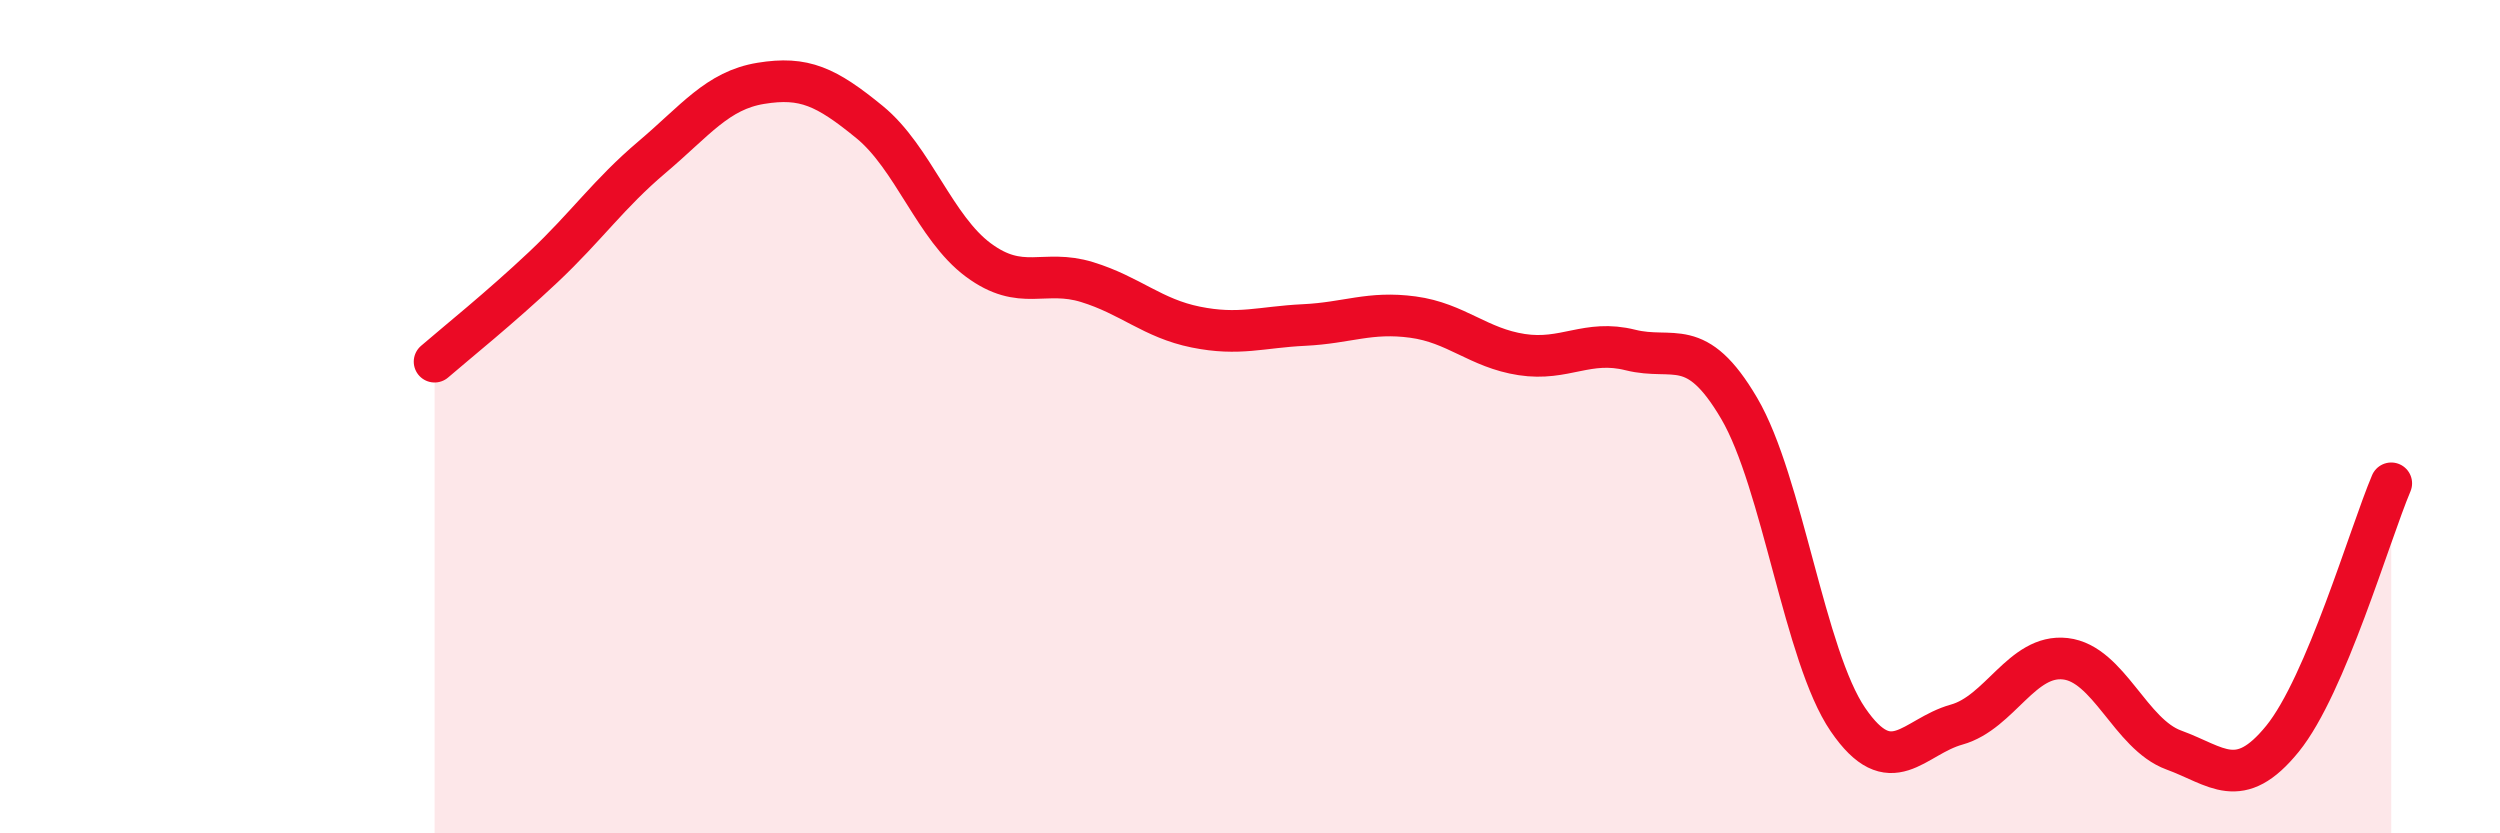
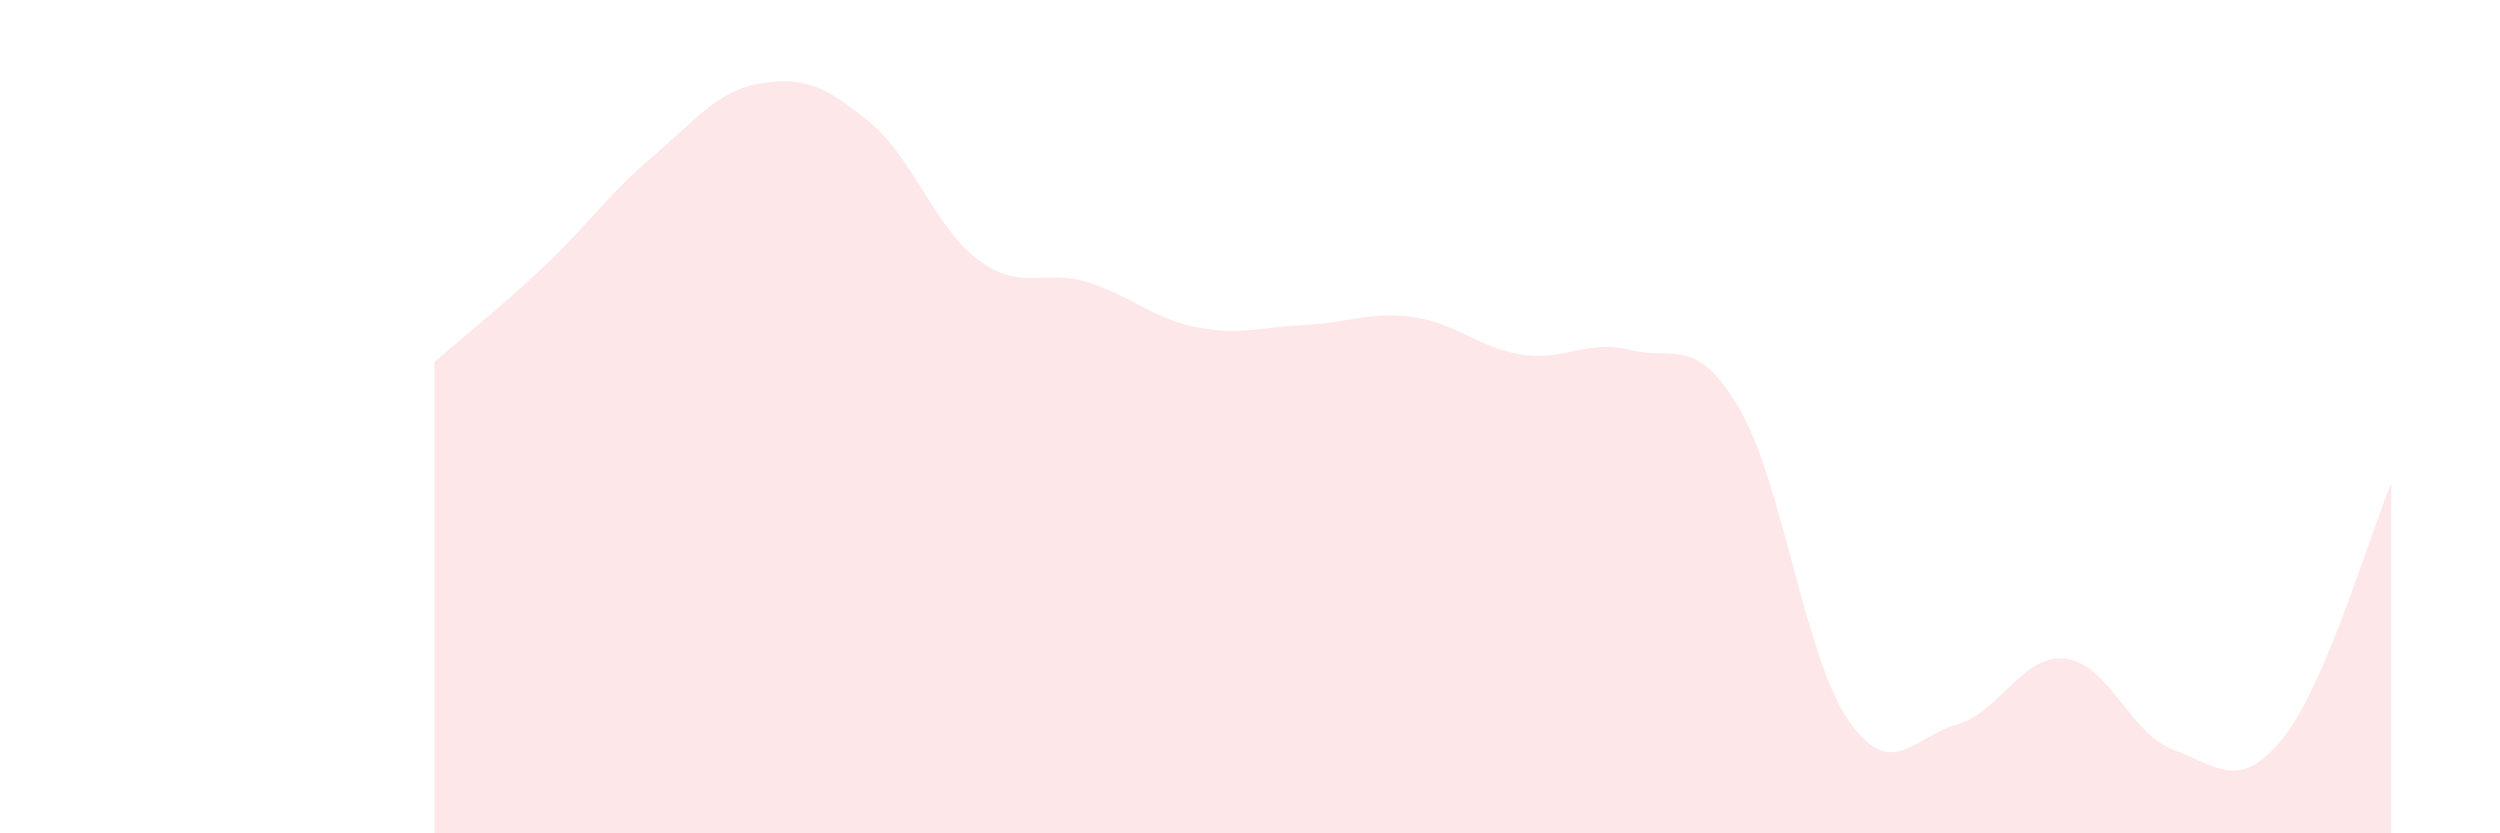
<svg xmlns="http://www.w3.org/2000/svg" width="60" height="20" viewBox="0 0 60 20">
  <path d="M 10.43,8.68 C 10.95,8.23 12,7.39 13.04,6.41 C 14.08,5.43 14.61,4.65 15.65,3.77 C 16.69,2.89 17.22,2.17 18.26,2 C 19.3,1.83 19.83,2.08 20.87,2.93 C 21.91,3.78 22.44,5.47 23.48,6.24 C 24.52,7.01 25.05,6.45 26.09,6.77 C 27.13,7.09 27.66,7.64 28.7,7.85 C 29.74,8.06 30.26,7.85 31.3,7.8 C 32.34,7.75 32.87,7.47 33.91,7.61 C 34.95,7.75 35.48,8.35 36.52,8.51 C 37.56,8.67 38.09,8.14 39.13,8.4 C 40.17,8.66 40.7,8.03 41.74,9.8 C 42.78,11.57 43.31,15.75 44.35,17.27 C 45.39,18.79 45.92,17.68 46.96,17.39 C 48,17.1 48.53,15.69 49.57,15.81 C 50.61,15.93 51.13,17.62 52.17,18 C 53.21,18.38 53.74,19.01 54.78,17.73 C 55.82,16.45 56.87,12.83 57.39,11.6L57.39 20L10.43 20Z" fill="#EB0A25" opacity="0.1" stroke-linecap="round" stroke-linejoin="round" />
-   <path d="M 10.43,8.68 C 10.95,8.23 12,7.39 13.04,6.41 C 14.08,5.43 14.61,4.65 15.65,3.77 C 16.69,2.89 17.22,2.17 18.26,2 C 19.3,1.83 19.83,2.08 20.87,2.93 C 21.91,3.78 22.44,5.47 23.48,6.24 C 24.52,7.01 25.05,6.45 26.09,6.77 C 27.13,7.09 27.66,7.64 28.7,7.85 C 29.74,8.06 30.26,7.85 31.3,7.8 C 32.34,7.75 32.87,7.47 33.91,7.61 C 34.95,7.75 35.48,8.35 36.52,8.51 C 37.56,8.67 38.09,8.14 39.13,8.4 C 40.17,8.66 40.7,8.03 41.74,9.8 C 42.78,11.57 43.31,15.75 44.35,17.27 C 45.39,18.79 45.92,17.68 46.96,17.39 C 48,17.1 48.53,15.69 49.57,15.81 C 50.61,15.93 51.13,17.62 52.17,18 C 53.21,18.38 53.74,19.01 54.78,17.73 C 55.82,16.45 56.87,12.83 57.39,11.6" stroke="#EB0A25" stroke-width="1" fill="none" stroke-linecap="round" stroke-linejoin="round" />
</svg>